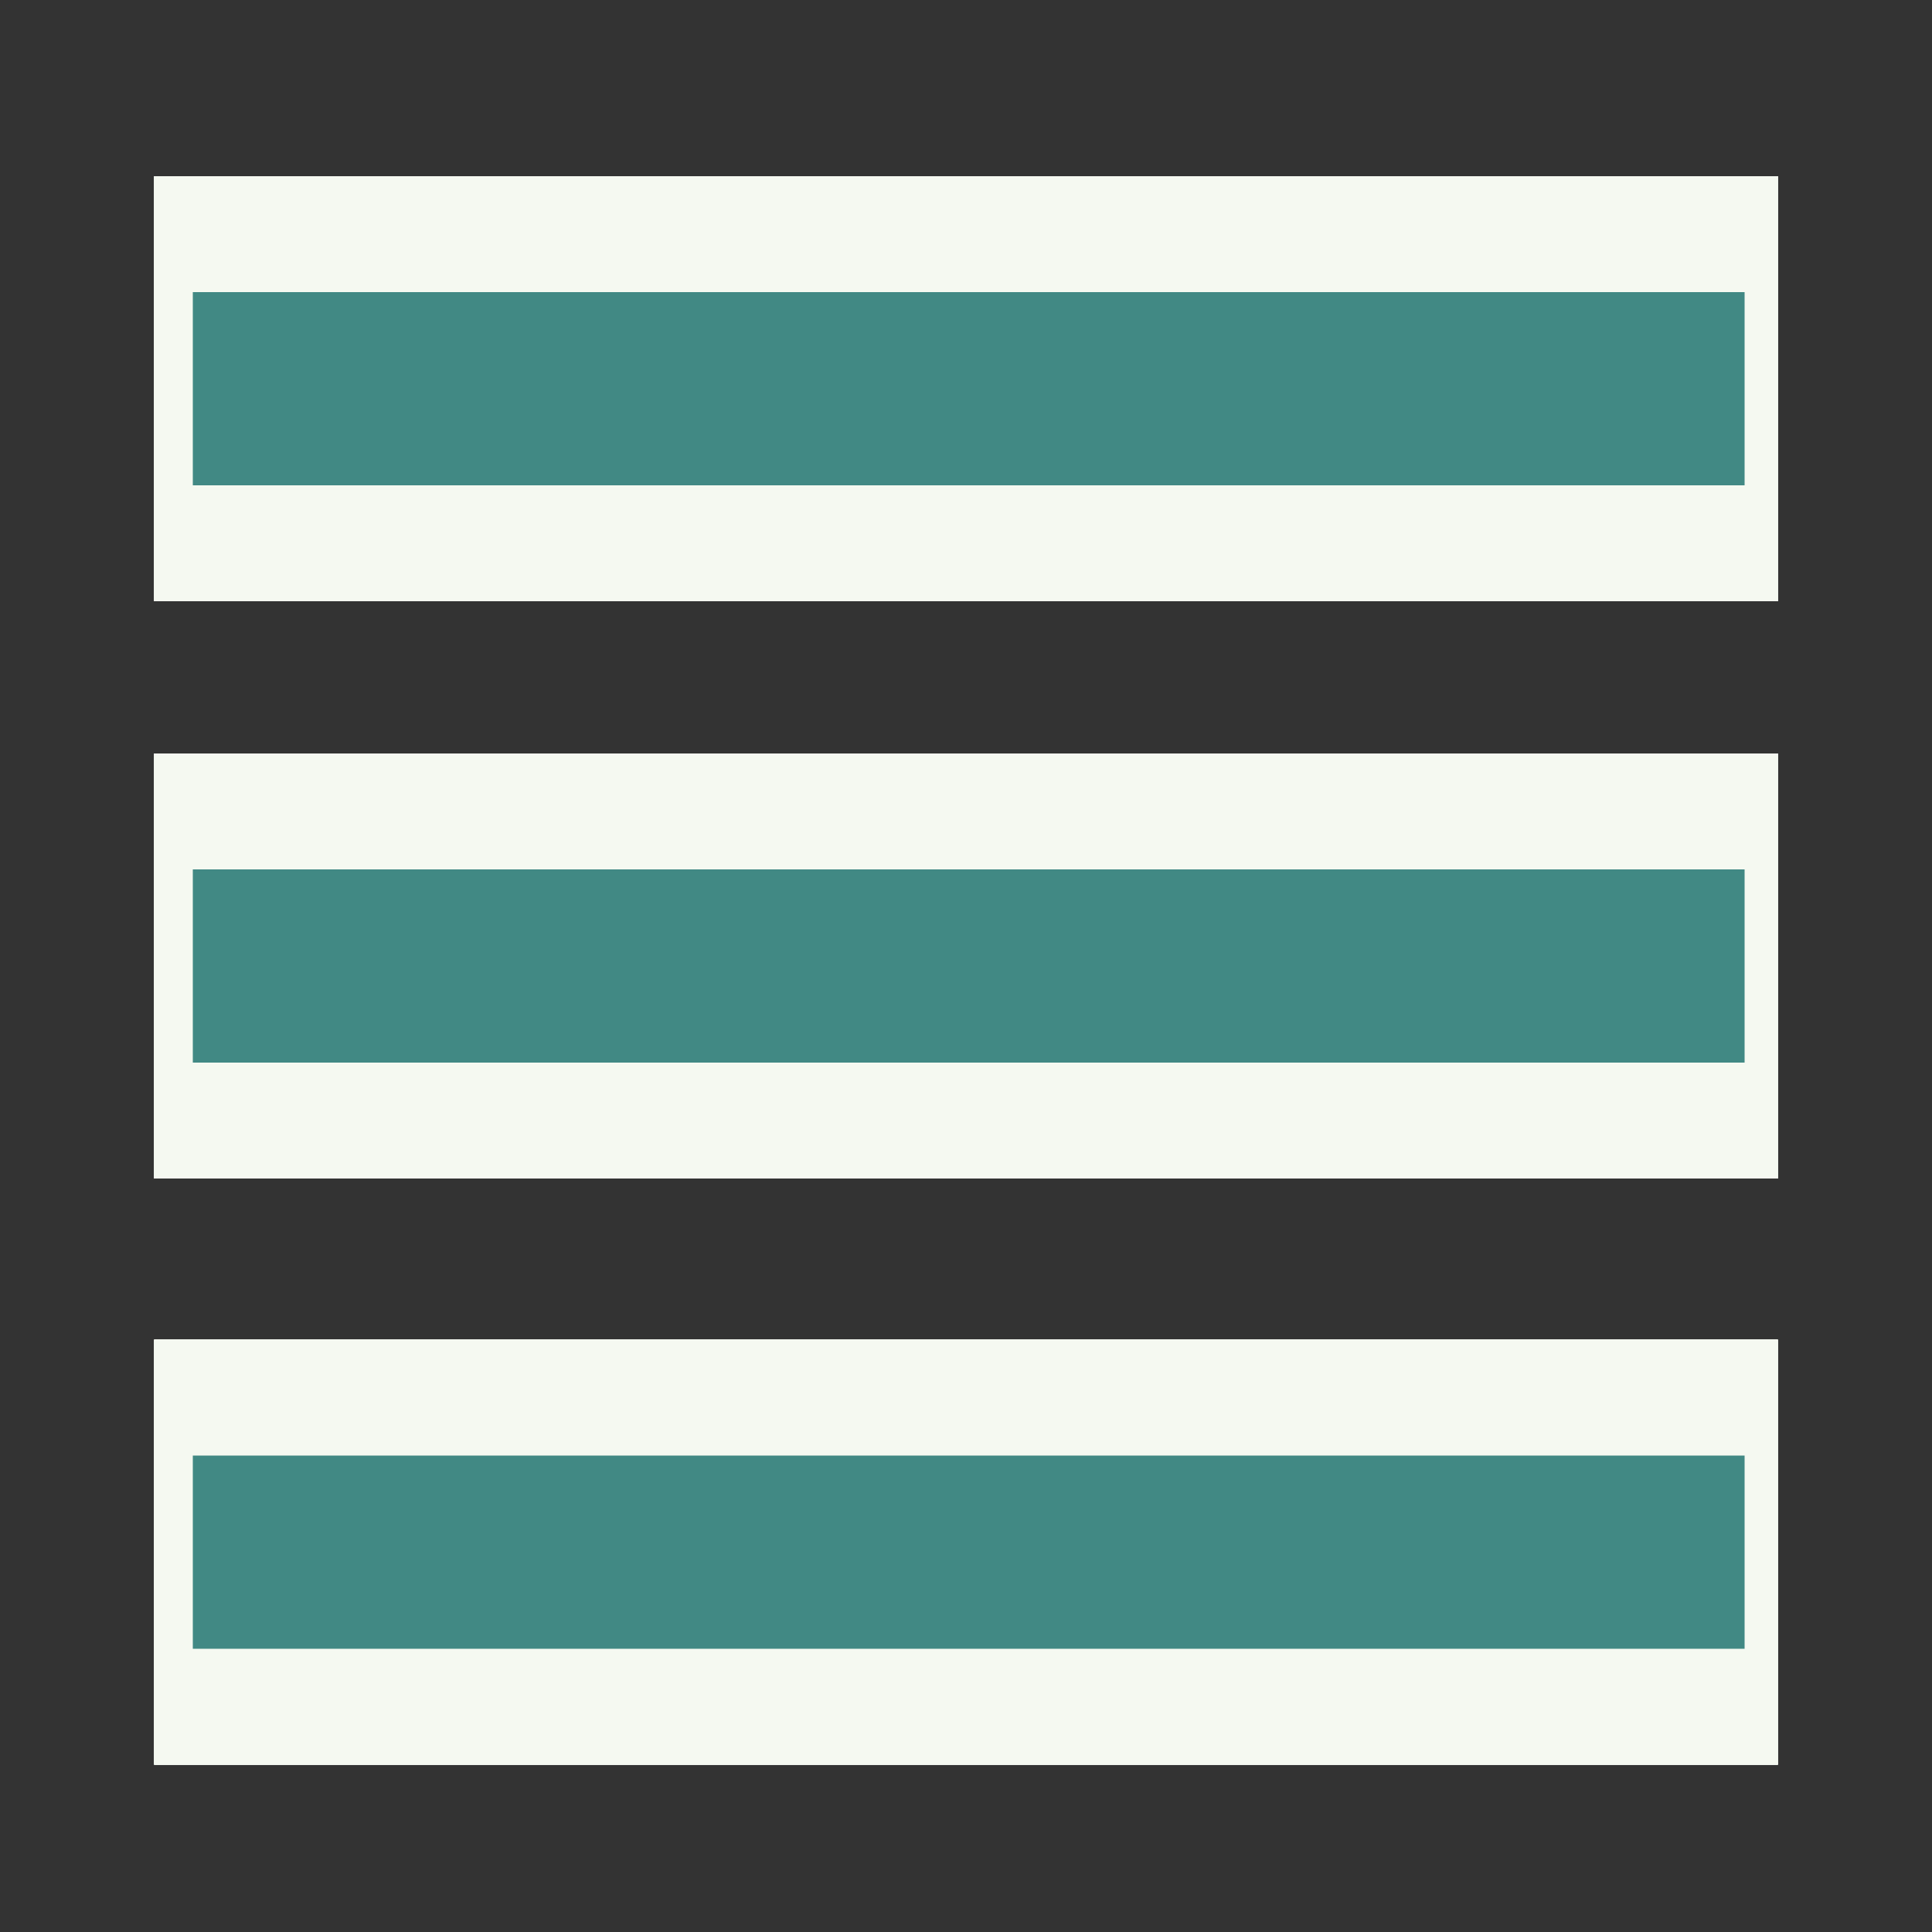
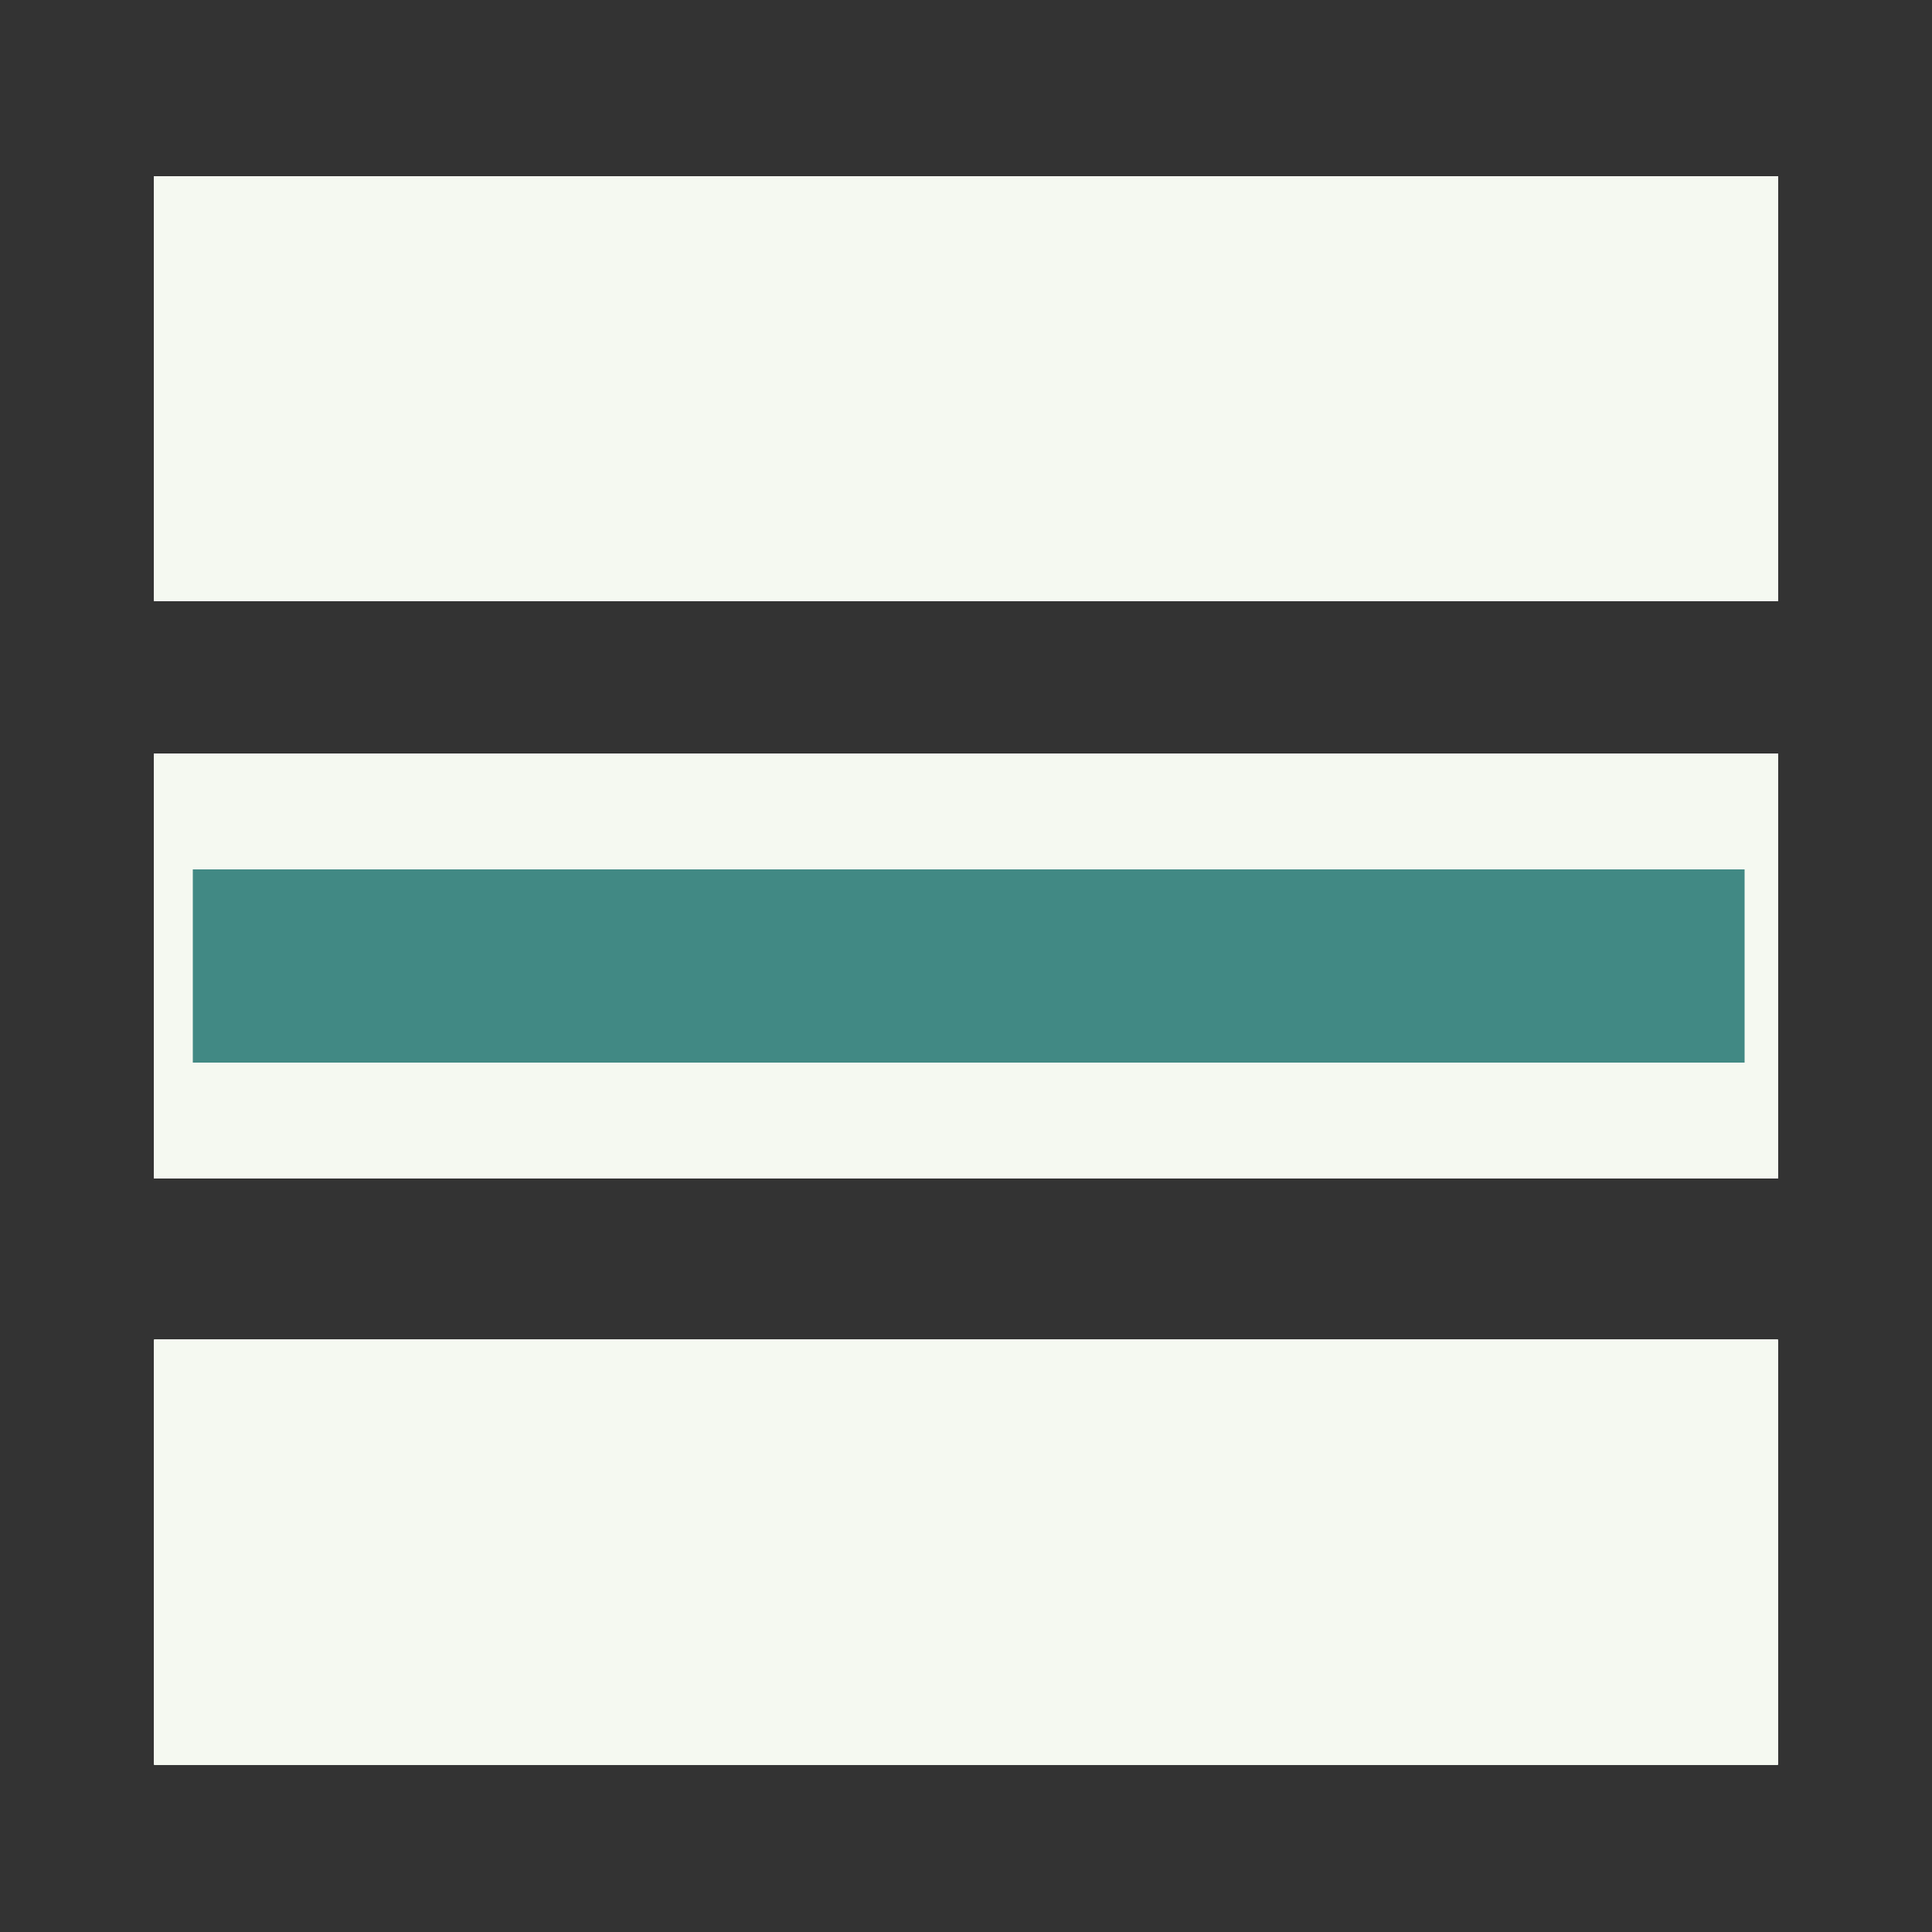
<svg xmlns="http://www.w3.org/2000/svg" viewBox="0 0 50 50">
  <rect x="0" y="0" width="50" height="50" fill="#333333" stroke="none" />
  <defs>
    <style>.cls-1,.cls-2{fill:none;stroke-miterlimit:10;}.cls-1{stroke:#f5f9f1;stroke-width:11px;}.cls-2{stroke:#418984;stroke-width:5px;}</style>
  </defs>
  <title>green_menu</title>
  <g id="レイヤー_1" data-name="レイヤー 1">
    <line class="cls-1" x1="3.99" y1="40.17" x2="46.01" y2="40.17" />
    <line class="cls-1" x1="3.99" y1="40.17" x2="46.01" y2="40.17" />
    <line class="cls-1" x1="3.99" y1="40.17" x2="46.01" y2="40.17" />
    <line class="cls-1" x1="3.99" y1="40.17" x2="46.01" y2="40.17" />
    <line class="cls-1" x1="3.99" y1="40.17" x2="46.01" y2="40.17" />
    <line class="cls-1" x1="3.99" y1="25" x2="46.01" y2="25" />
    <line class="cls-1" x1="3.99" y1="25" x2="46.01" y2="25" />
    <line class="cls-1" x1="3.99" y1="25" x2="46.01" y2="25" />
    <line class="cls-1" x1="3.99" y1="25" x2="46.01" y2="25" />
    <line class="cls-1" x1="3.99" y1="25" x2="46.01" y2="25" />
    <line class="cls-1" x1="3.99" y1="10.06" x2="46.01" y2="10.06" />
    <line class="cls-1" x1="3.99" y1="10.06" x2="46.01" y2="10.06" />
    <line class="cls-1" x1="3.99" y1="10.06" x2="46.01" y2="10.06" />
    <line class="cls-1" x1="3.99" y1="10.06" x2="46.01" y2="10.06" />
    <line class="cls-1" x1="3.99" y1="10.06" x2="46.01" y2="10.06" />
  </g>
  <g id="レイヤー_2" data-name="レイヤー 2">
-     <line class="cls-2" x1="4.99" y1="40.17" x2="45.15" y2="40.17" />
    <line class="cls-2" x1="4.99" y1="25" x2="45.15" y2="25" />
-     <line class="cls-2" x1="4.99" y1="10.06" x2="45.15" y2="10.06" />
  </g>
</svg>